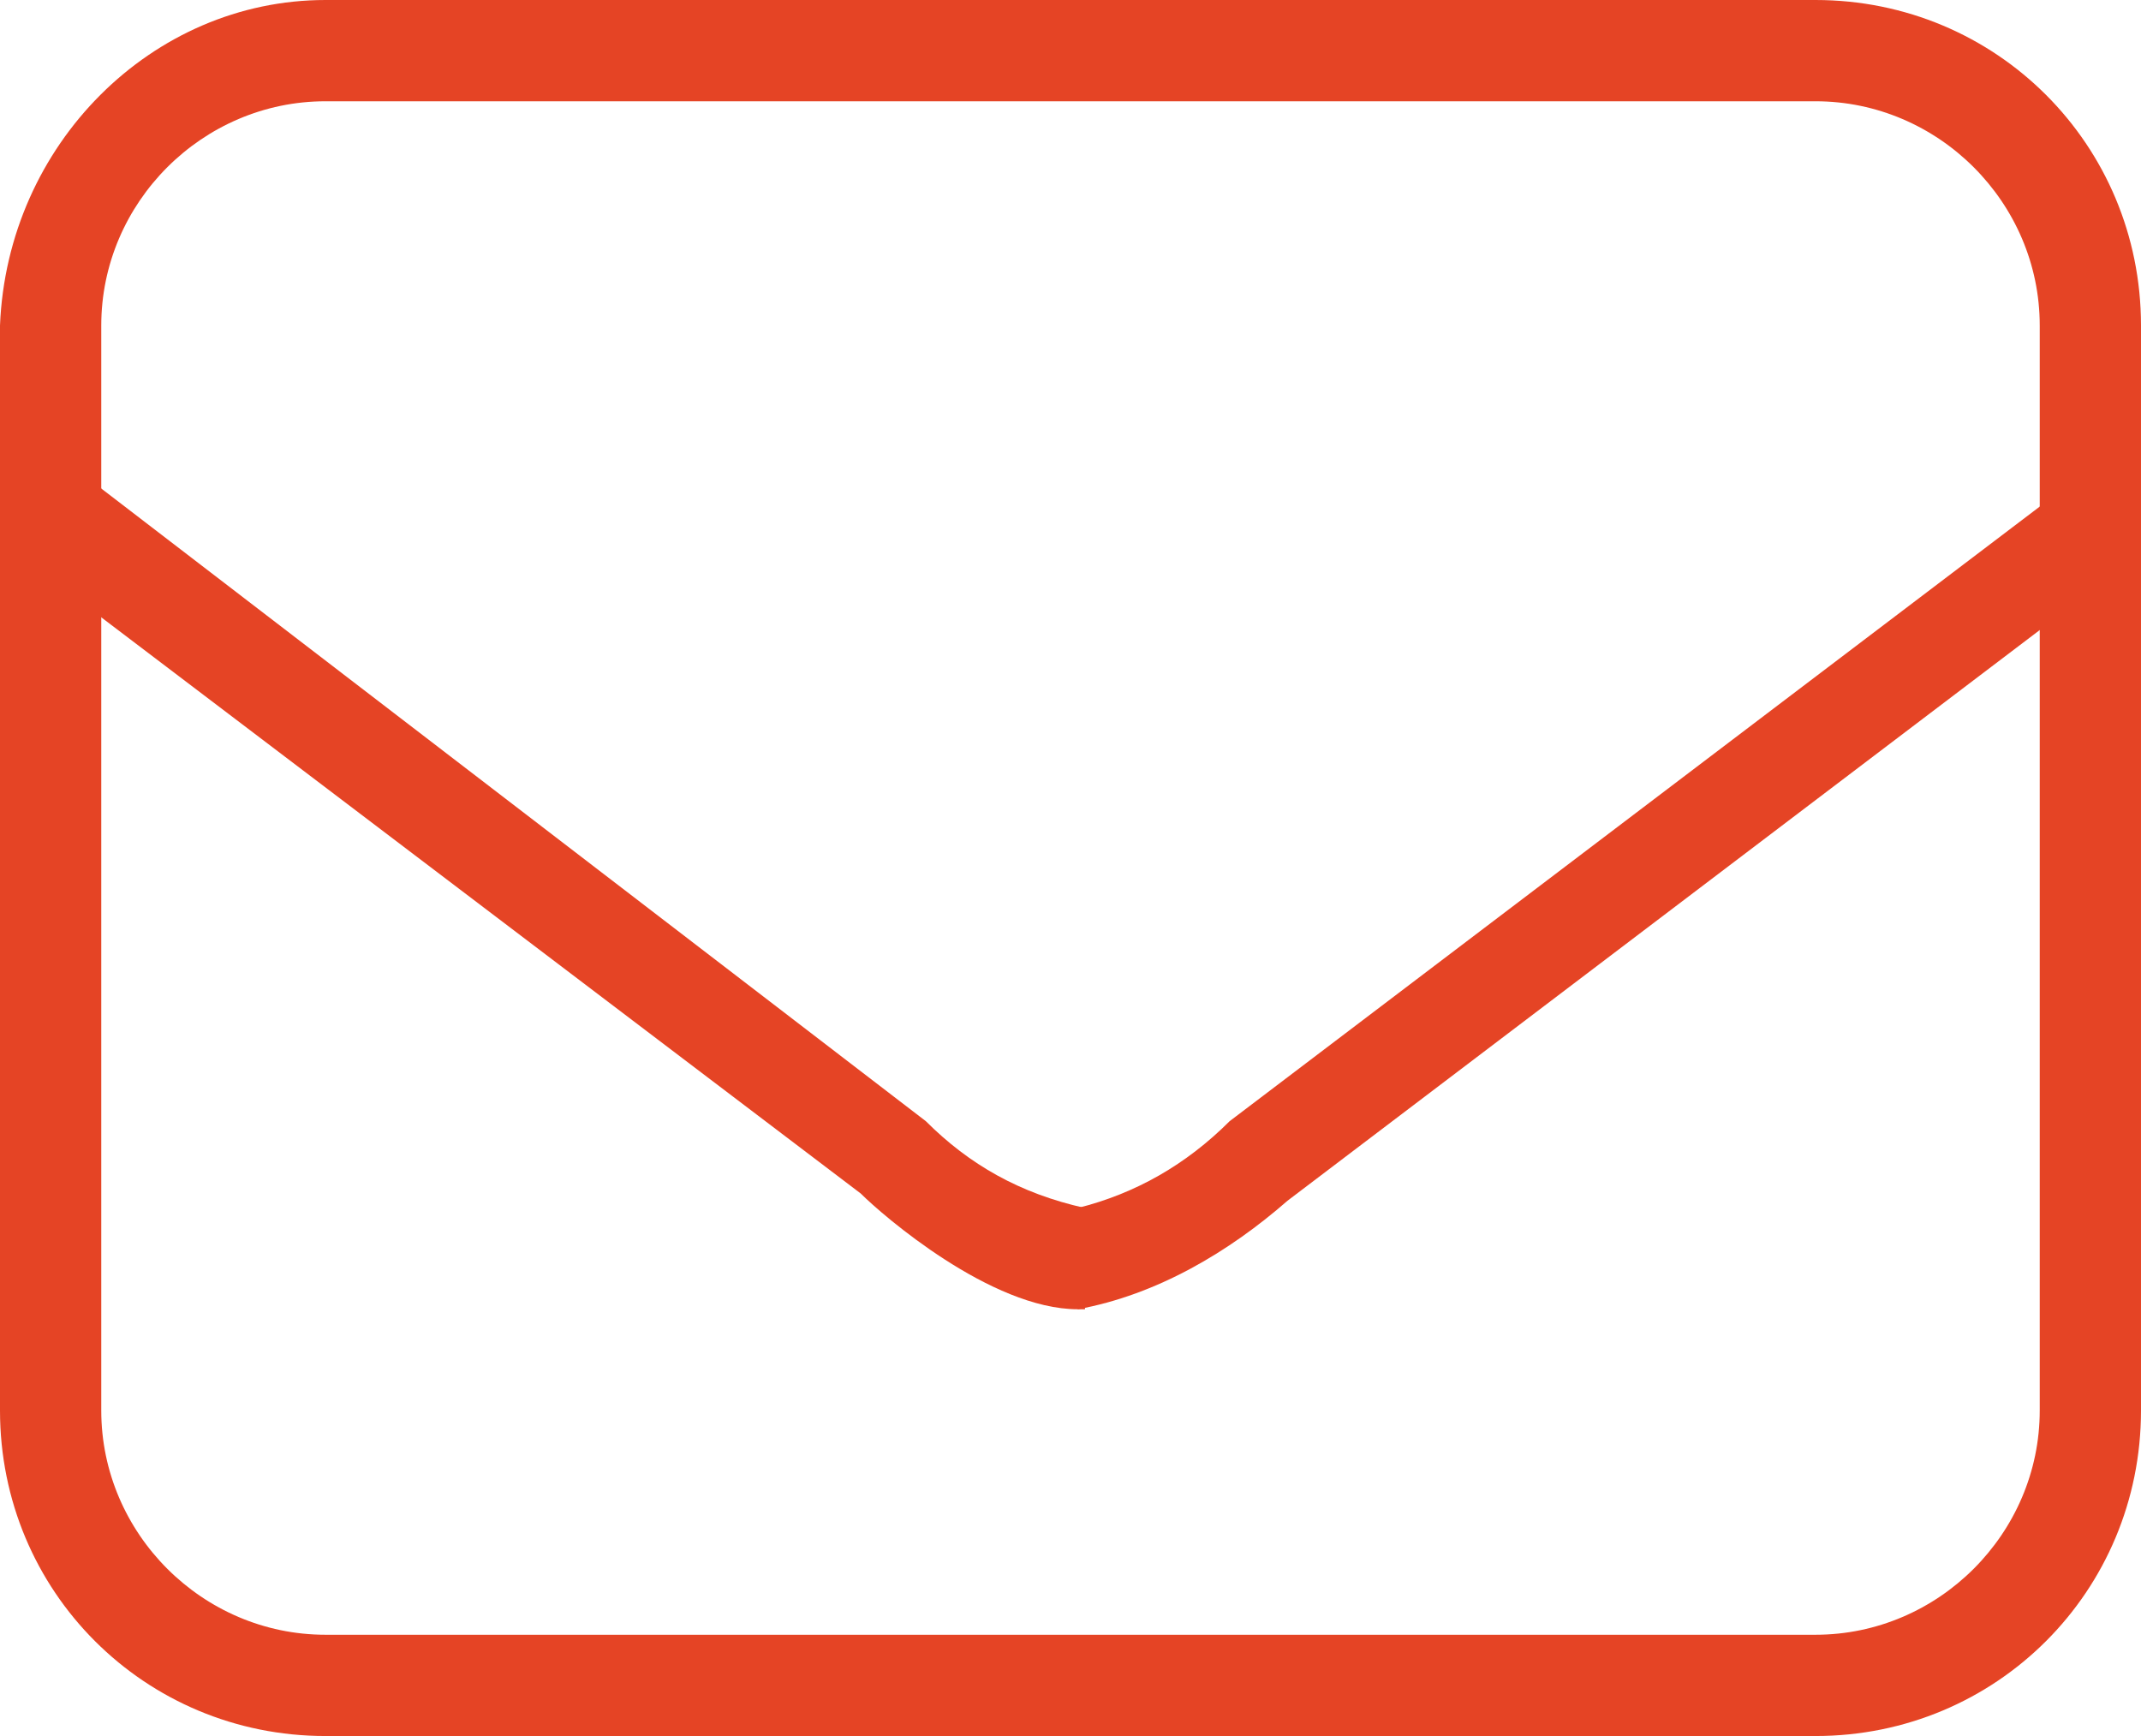
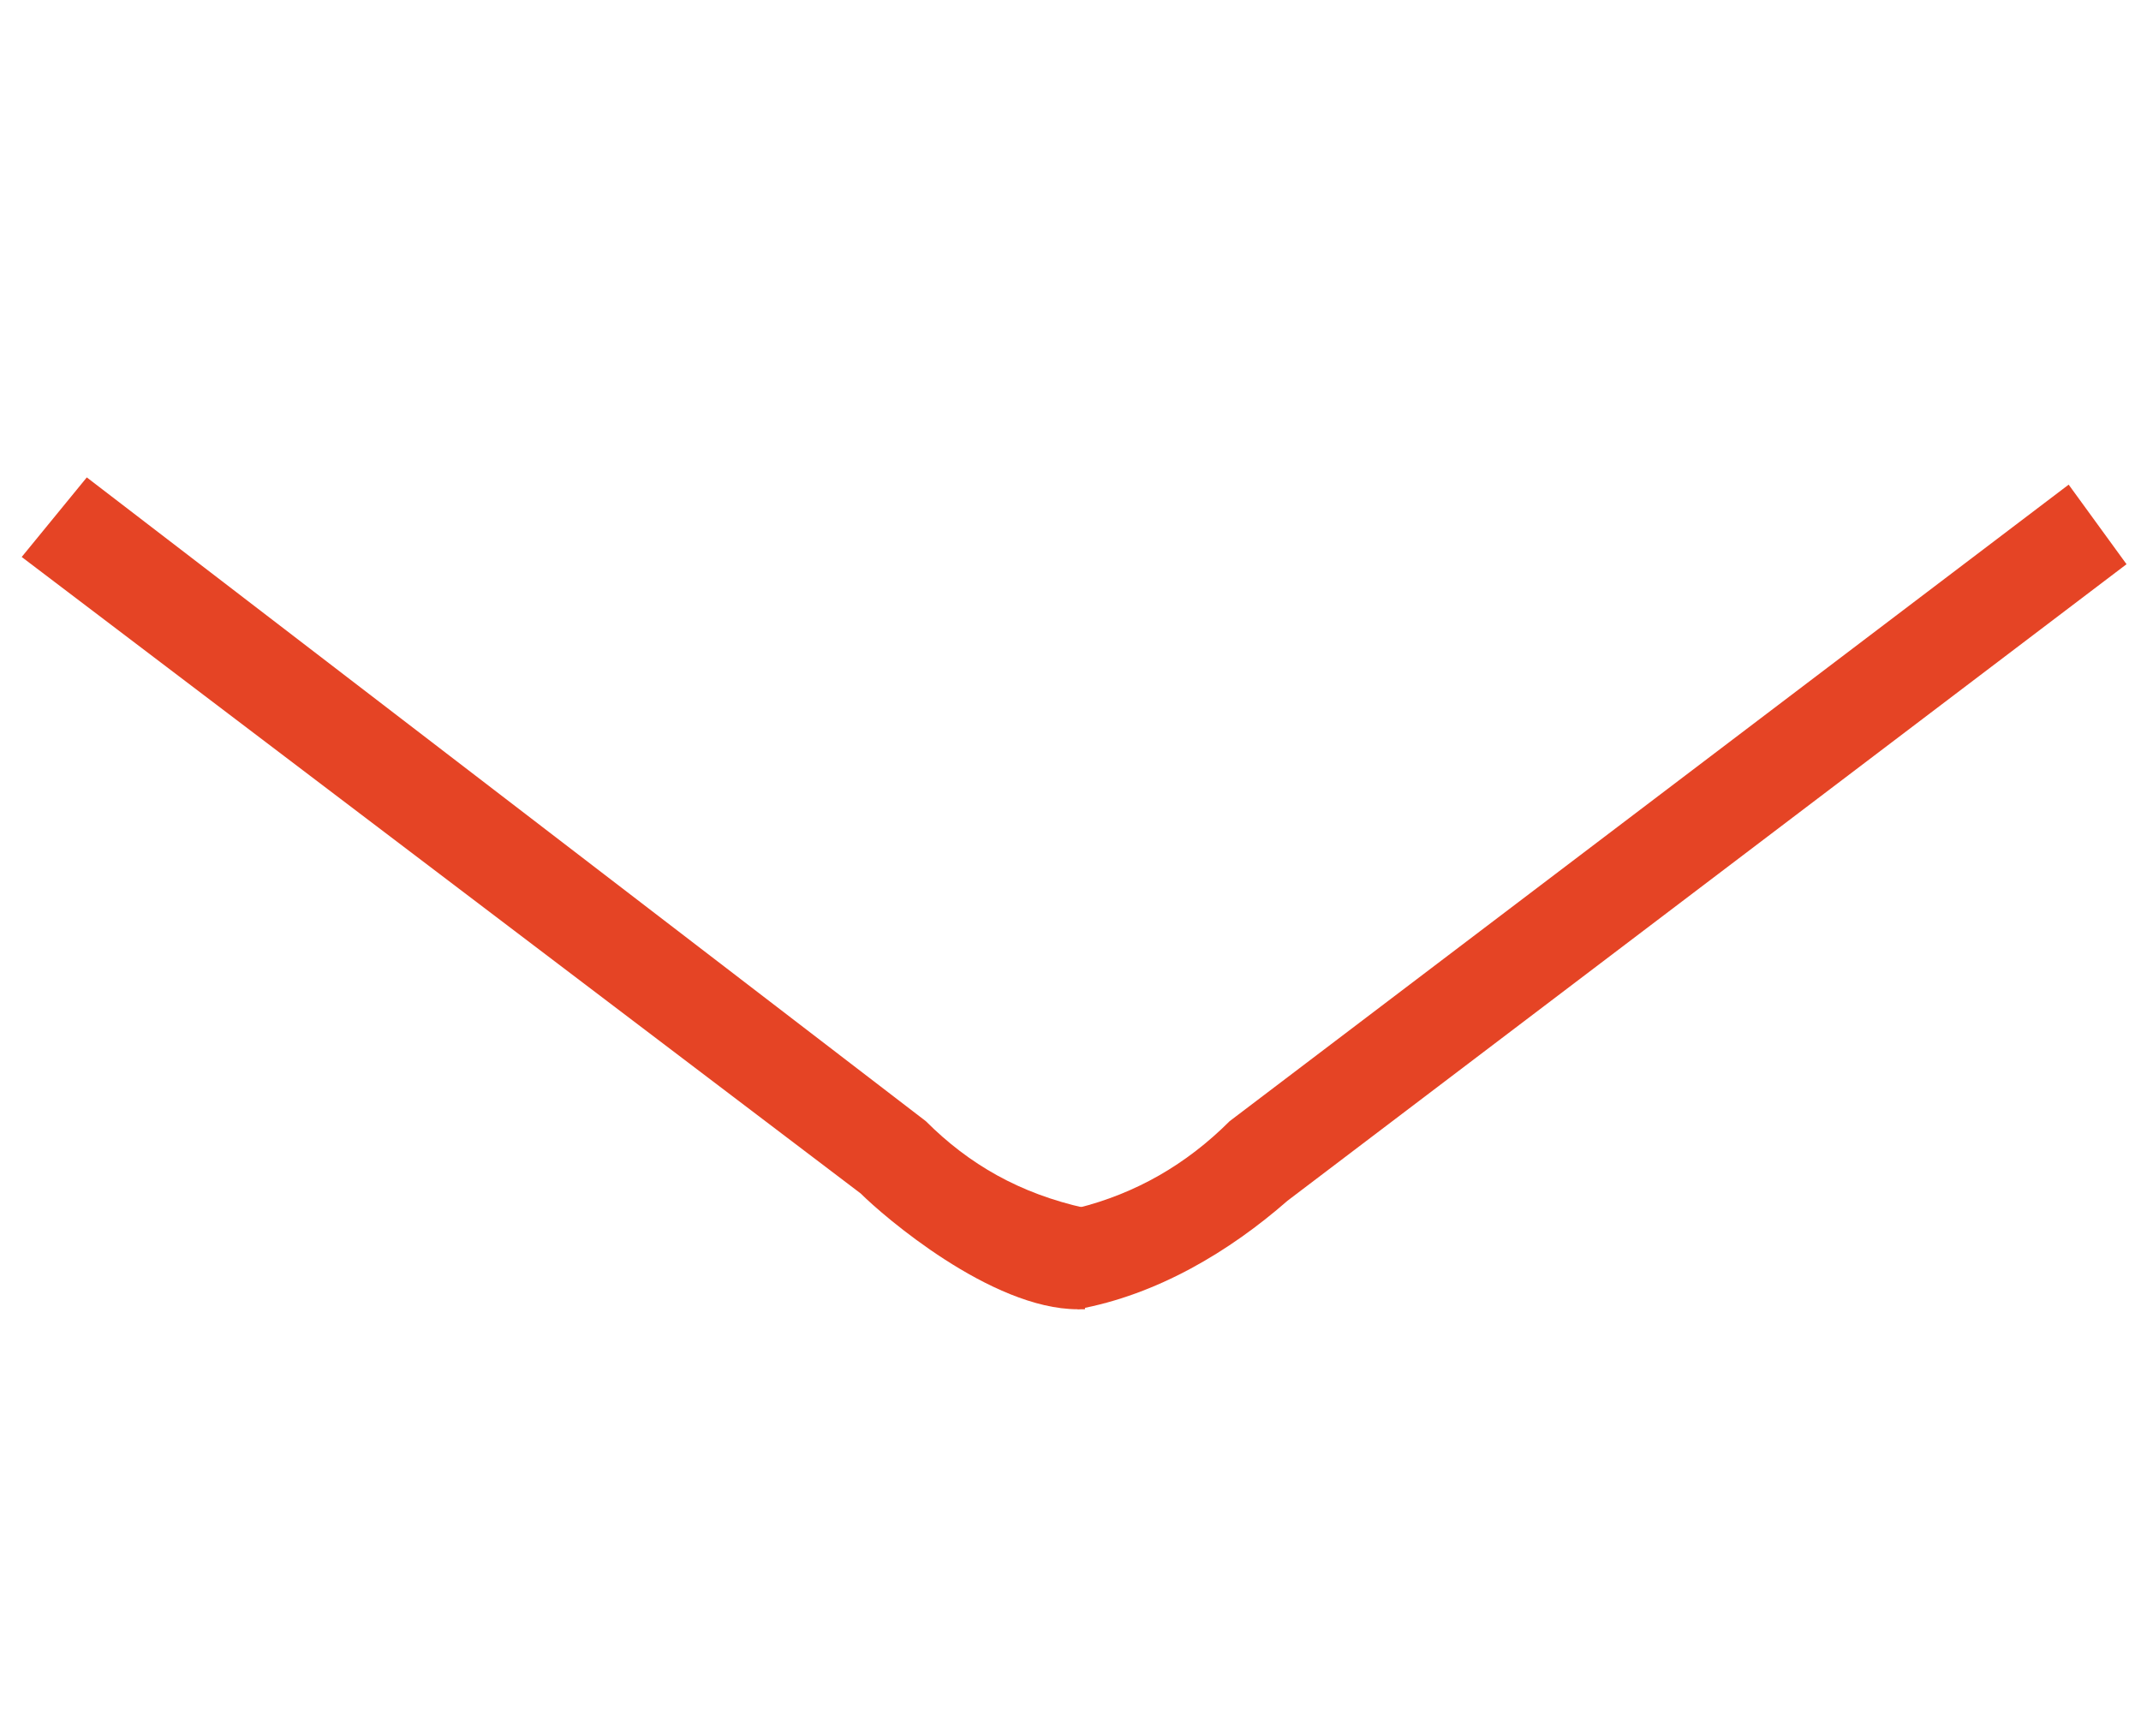
<svg xmlns="http://www.w3.org/2000/svg" version="1.1" id="Calque_1" x="0px" y="0px" viewBox="0 0 29.6 24" style="enable-background:new 0 0 29.6 24;" xml:space="preserve">
  <style type="text/css">
	.st0{fill:#E54425;}
</style>
  <g id="Calque_2_00000139999426716743810160000011855893740295042433_">
    <g id="Calque_1-2">
      <g id="Calque_2-2">
        <g id="HEADER">
          <g id="H_icon_copy_2">
            <g id="mail_copy">
              <g id="mail_2_copy">
                <path class="st0" d="M14.9,18.1c-1.2,0-2.7-1.3-3-1.6L0.3,7.7l0.9-1.1l11.6,8.9c0.6,0.6,1.3,1,2.2,1.2V18.1z" />
-                 <path class="st0" d="M25.1,24H4.5C2,24,0,22,0,19.5c0,0,0,0,0,0v-15C0.1,2,2.1,0,4.5,0h20.6c2.5,0,4.5,2,4.5,4.5l0,0v15         C29.6,22,27.6,24,25.1,24z M4.5,1.4c-1.7,0-3.1,1.4-3.1,3.1l0,0v15c0,1.7,1.4,3.1,3.1,3.1h20.6c1.7,0,3.1-1.4,3.1-3.1v-15         c0-1.7-1.4-3.1-3.1-3.1L4.5,1.4z" />
                <path class="st0" d="M14.9,18.1v-1.4c0.8-0.2,1.5-0.6,2.1-1.2l11.6-8.8l0.8,1.1l-11.6,8.8C17,17.3,16,17.9,14.9,18.1z" />
              </g>
            </g>
          </g>
        </g>
      </g>
    </g>
  </g>
</svg>